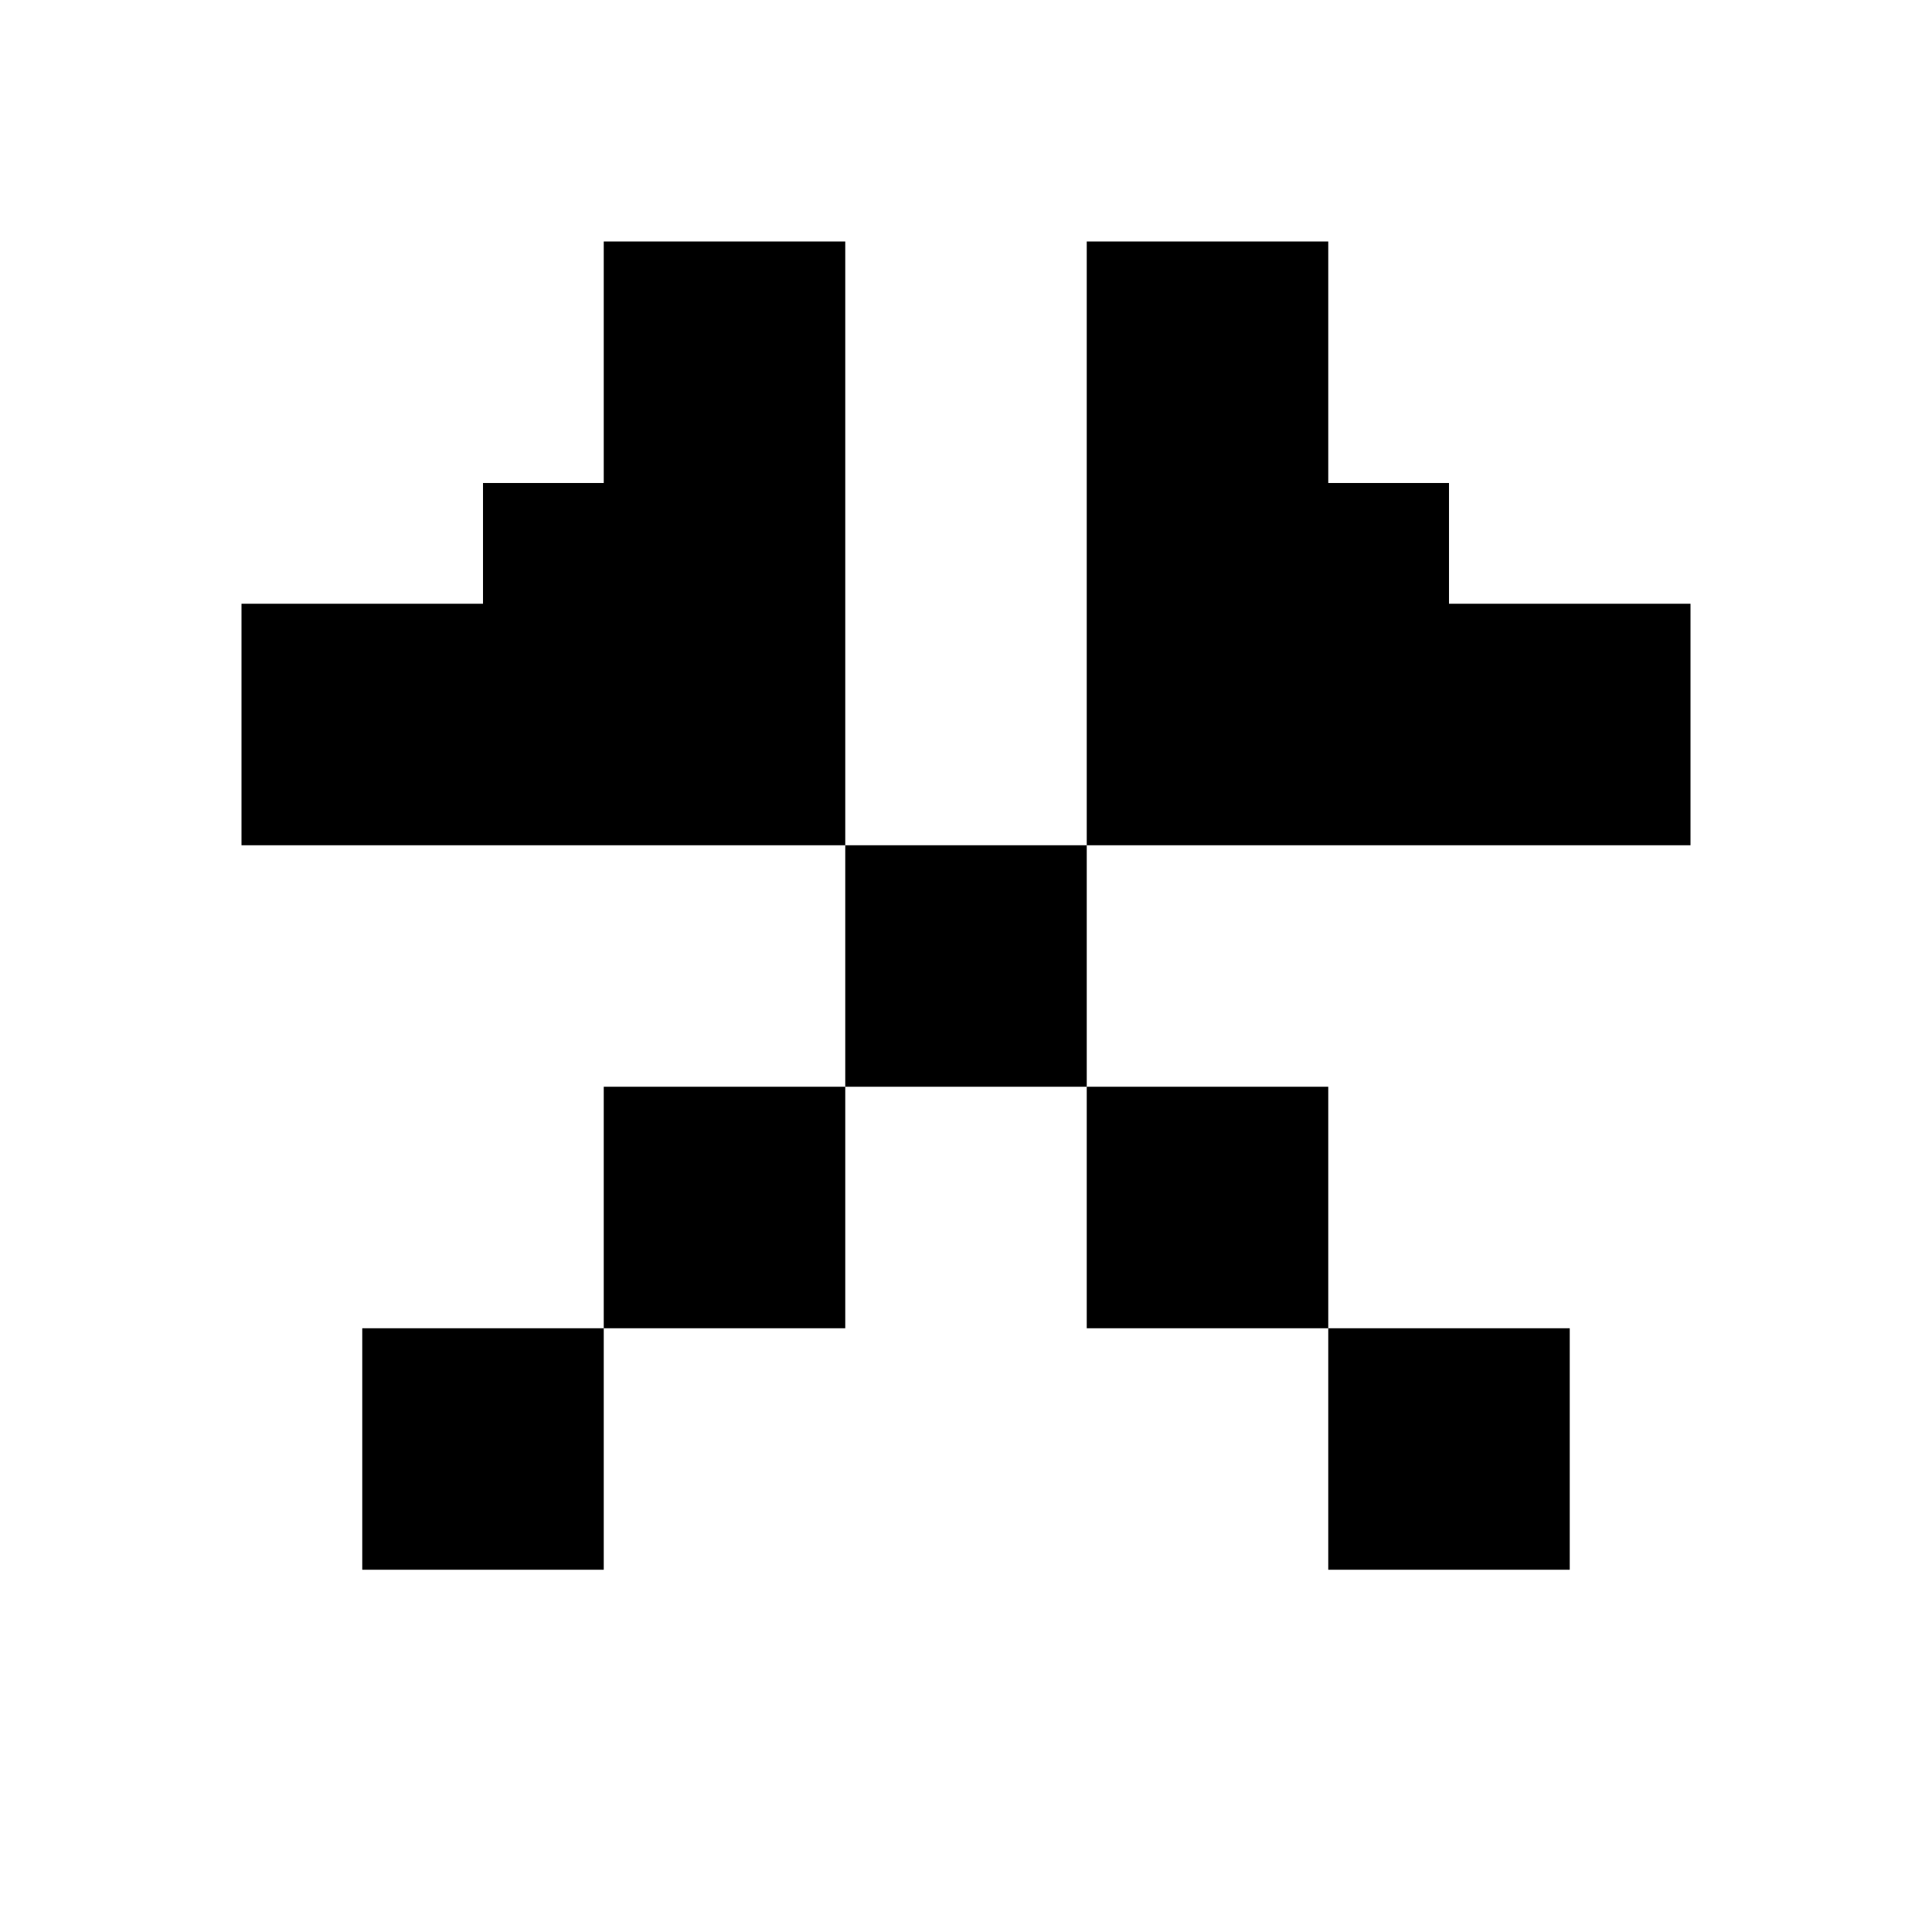
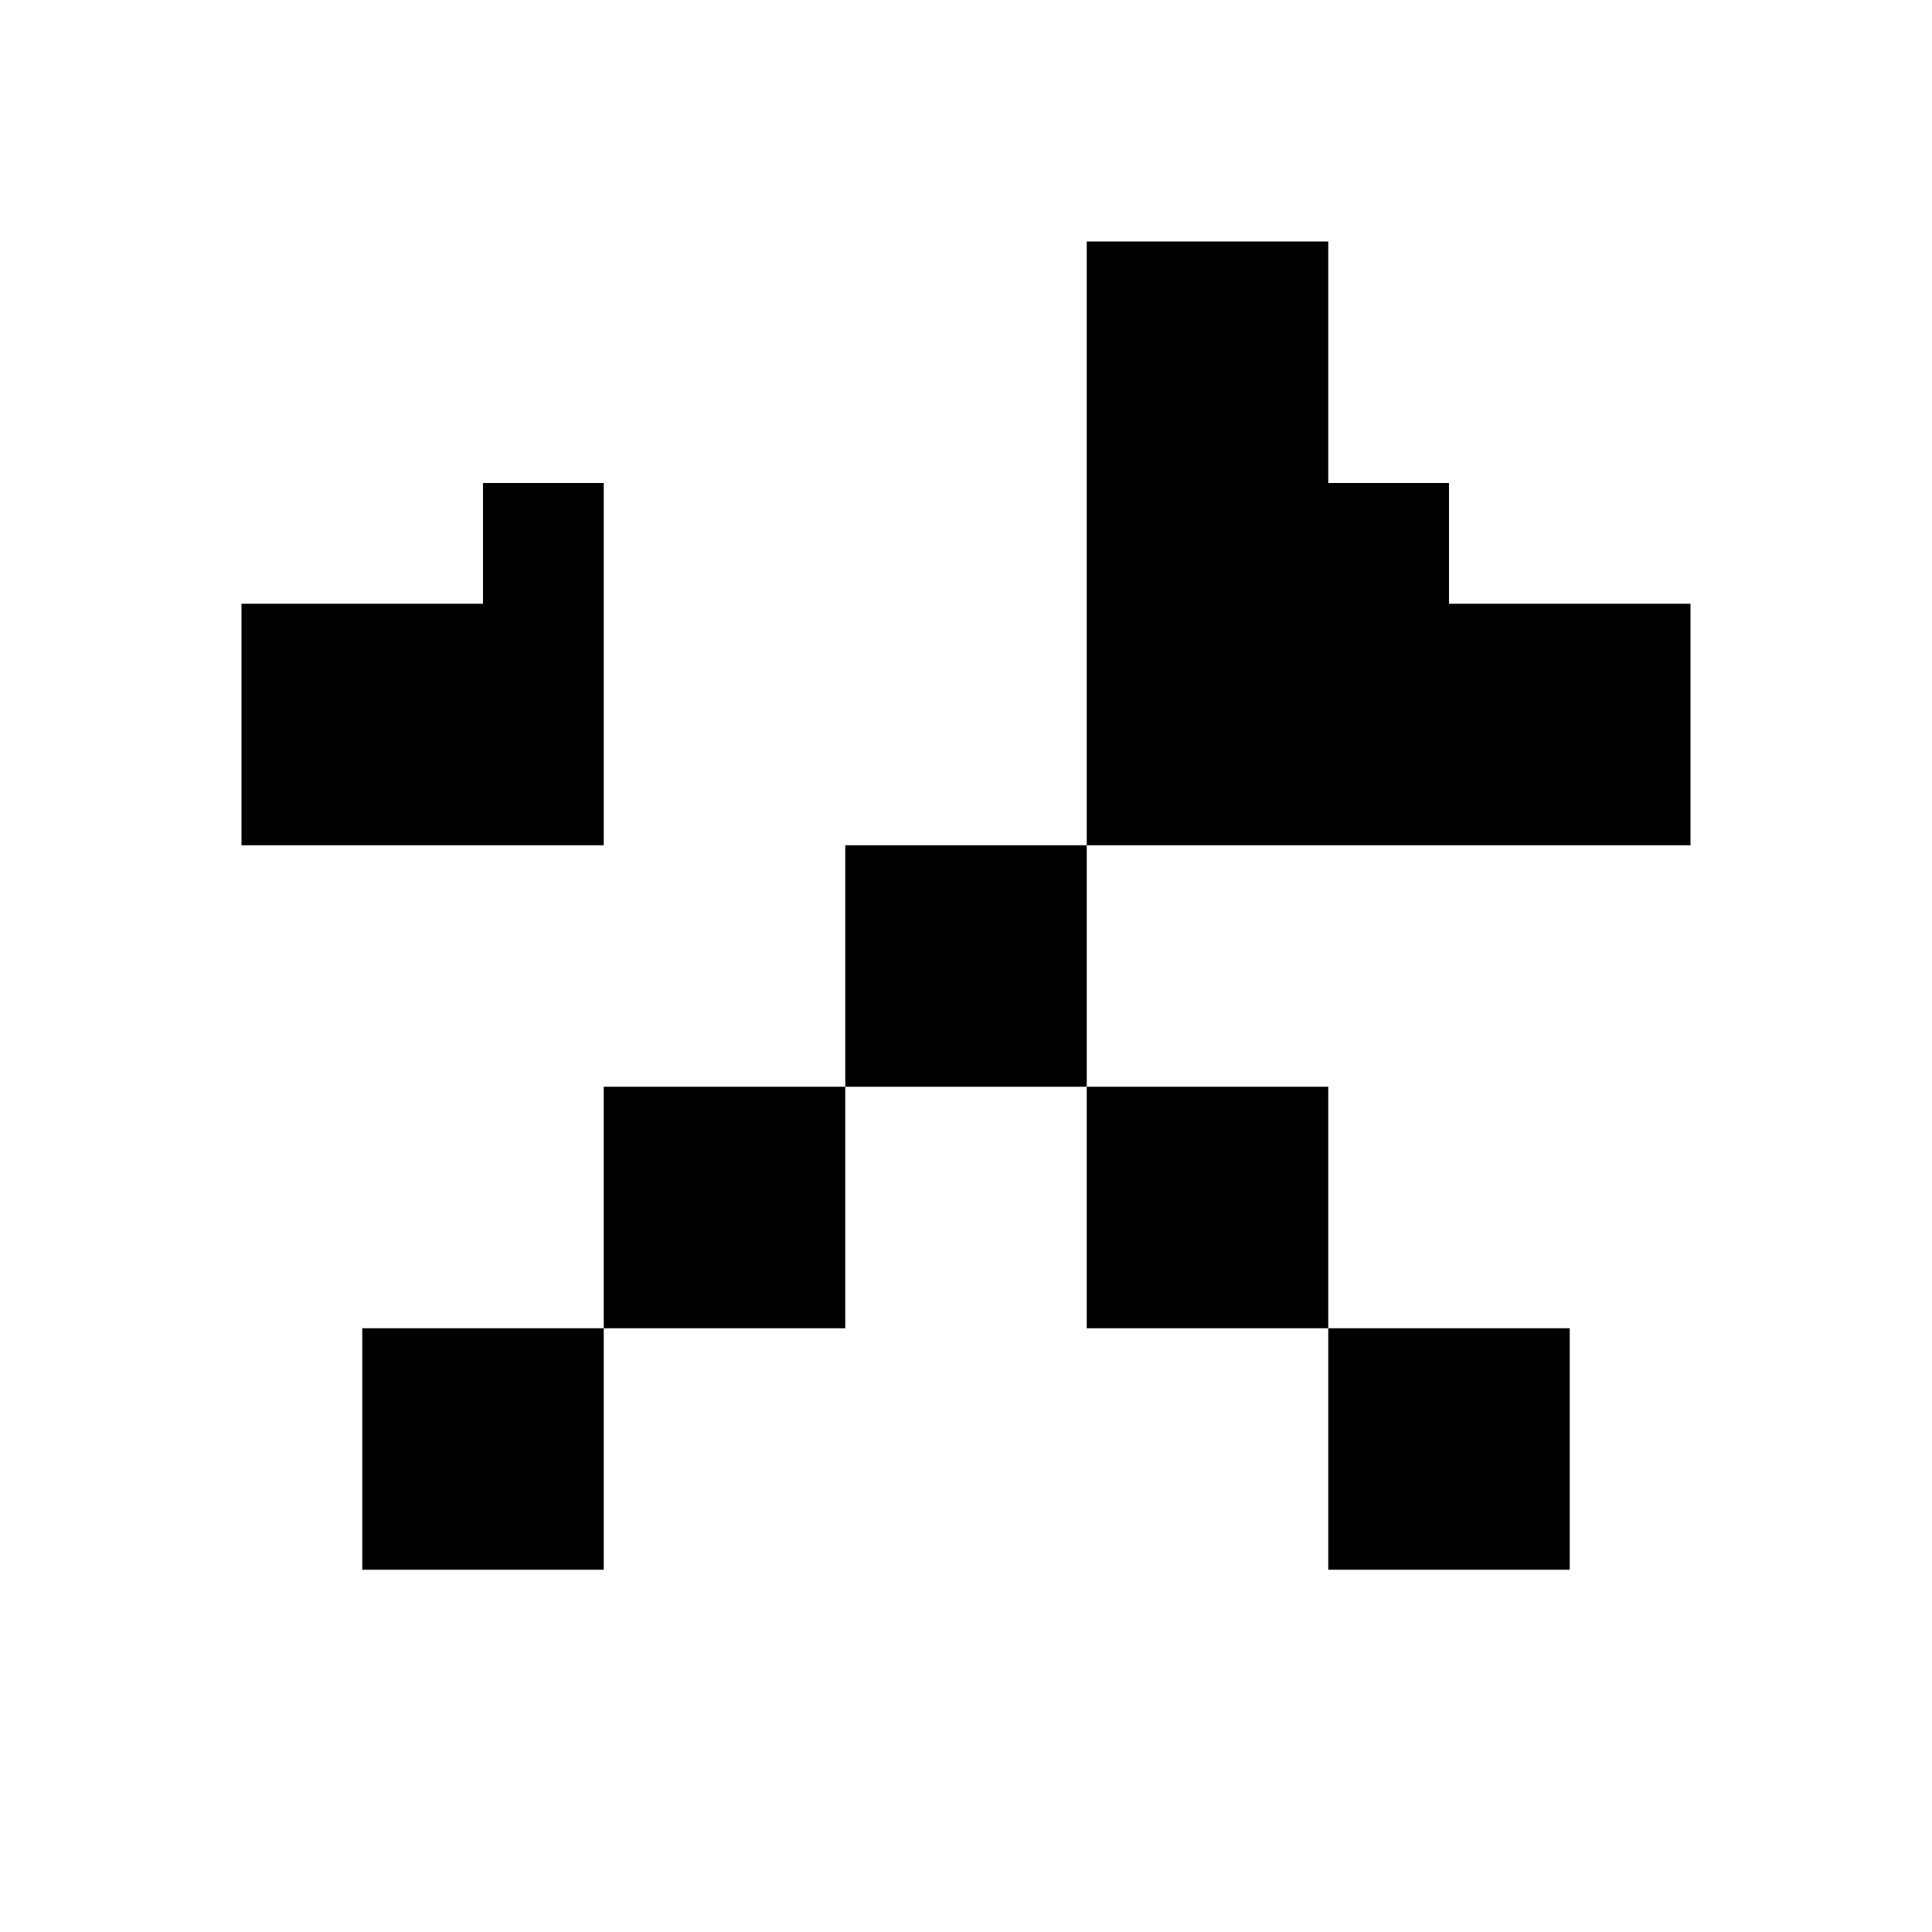
<svg xmlns="http://www.w3.org/2000/svg" width="32" height="32" viewBox="0 0 32 32">
-   <path fill-rule="evenodd" d="M26 22v4h-4v-4h4zm-16 0v4H6v-4h4zm12-4v4h-4v-4h4zm-8 0v4h-4v-4h4zm4-4v4h-4v-4h4zM8 10V8h2V4h4v10H4v-4h4zm14-6v4h2v2h4v4H18V4h4z" />
+   <path fill-rule="evenodd" d="M26 22v4h-4v-4h4zm-16 0v4H6v-4h4zm12-4v4h-4v-4h4zm-8 0v4h-4v-4h4zm4-4v4h-4v-4h4zM8 10V8h2V4v10H4v-4h4zm14-6v4h2v2h4v4H18V4h4z" />
</svg>